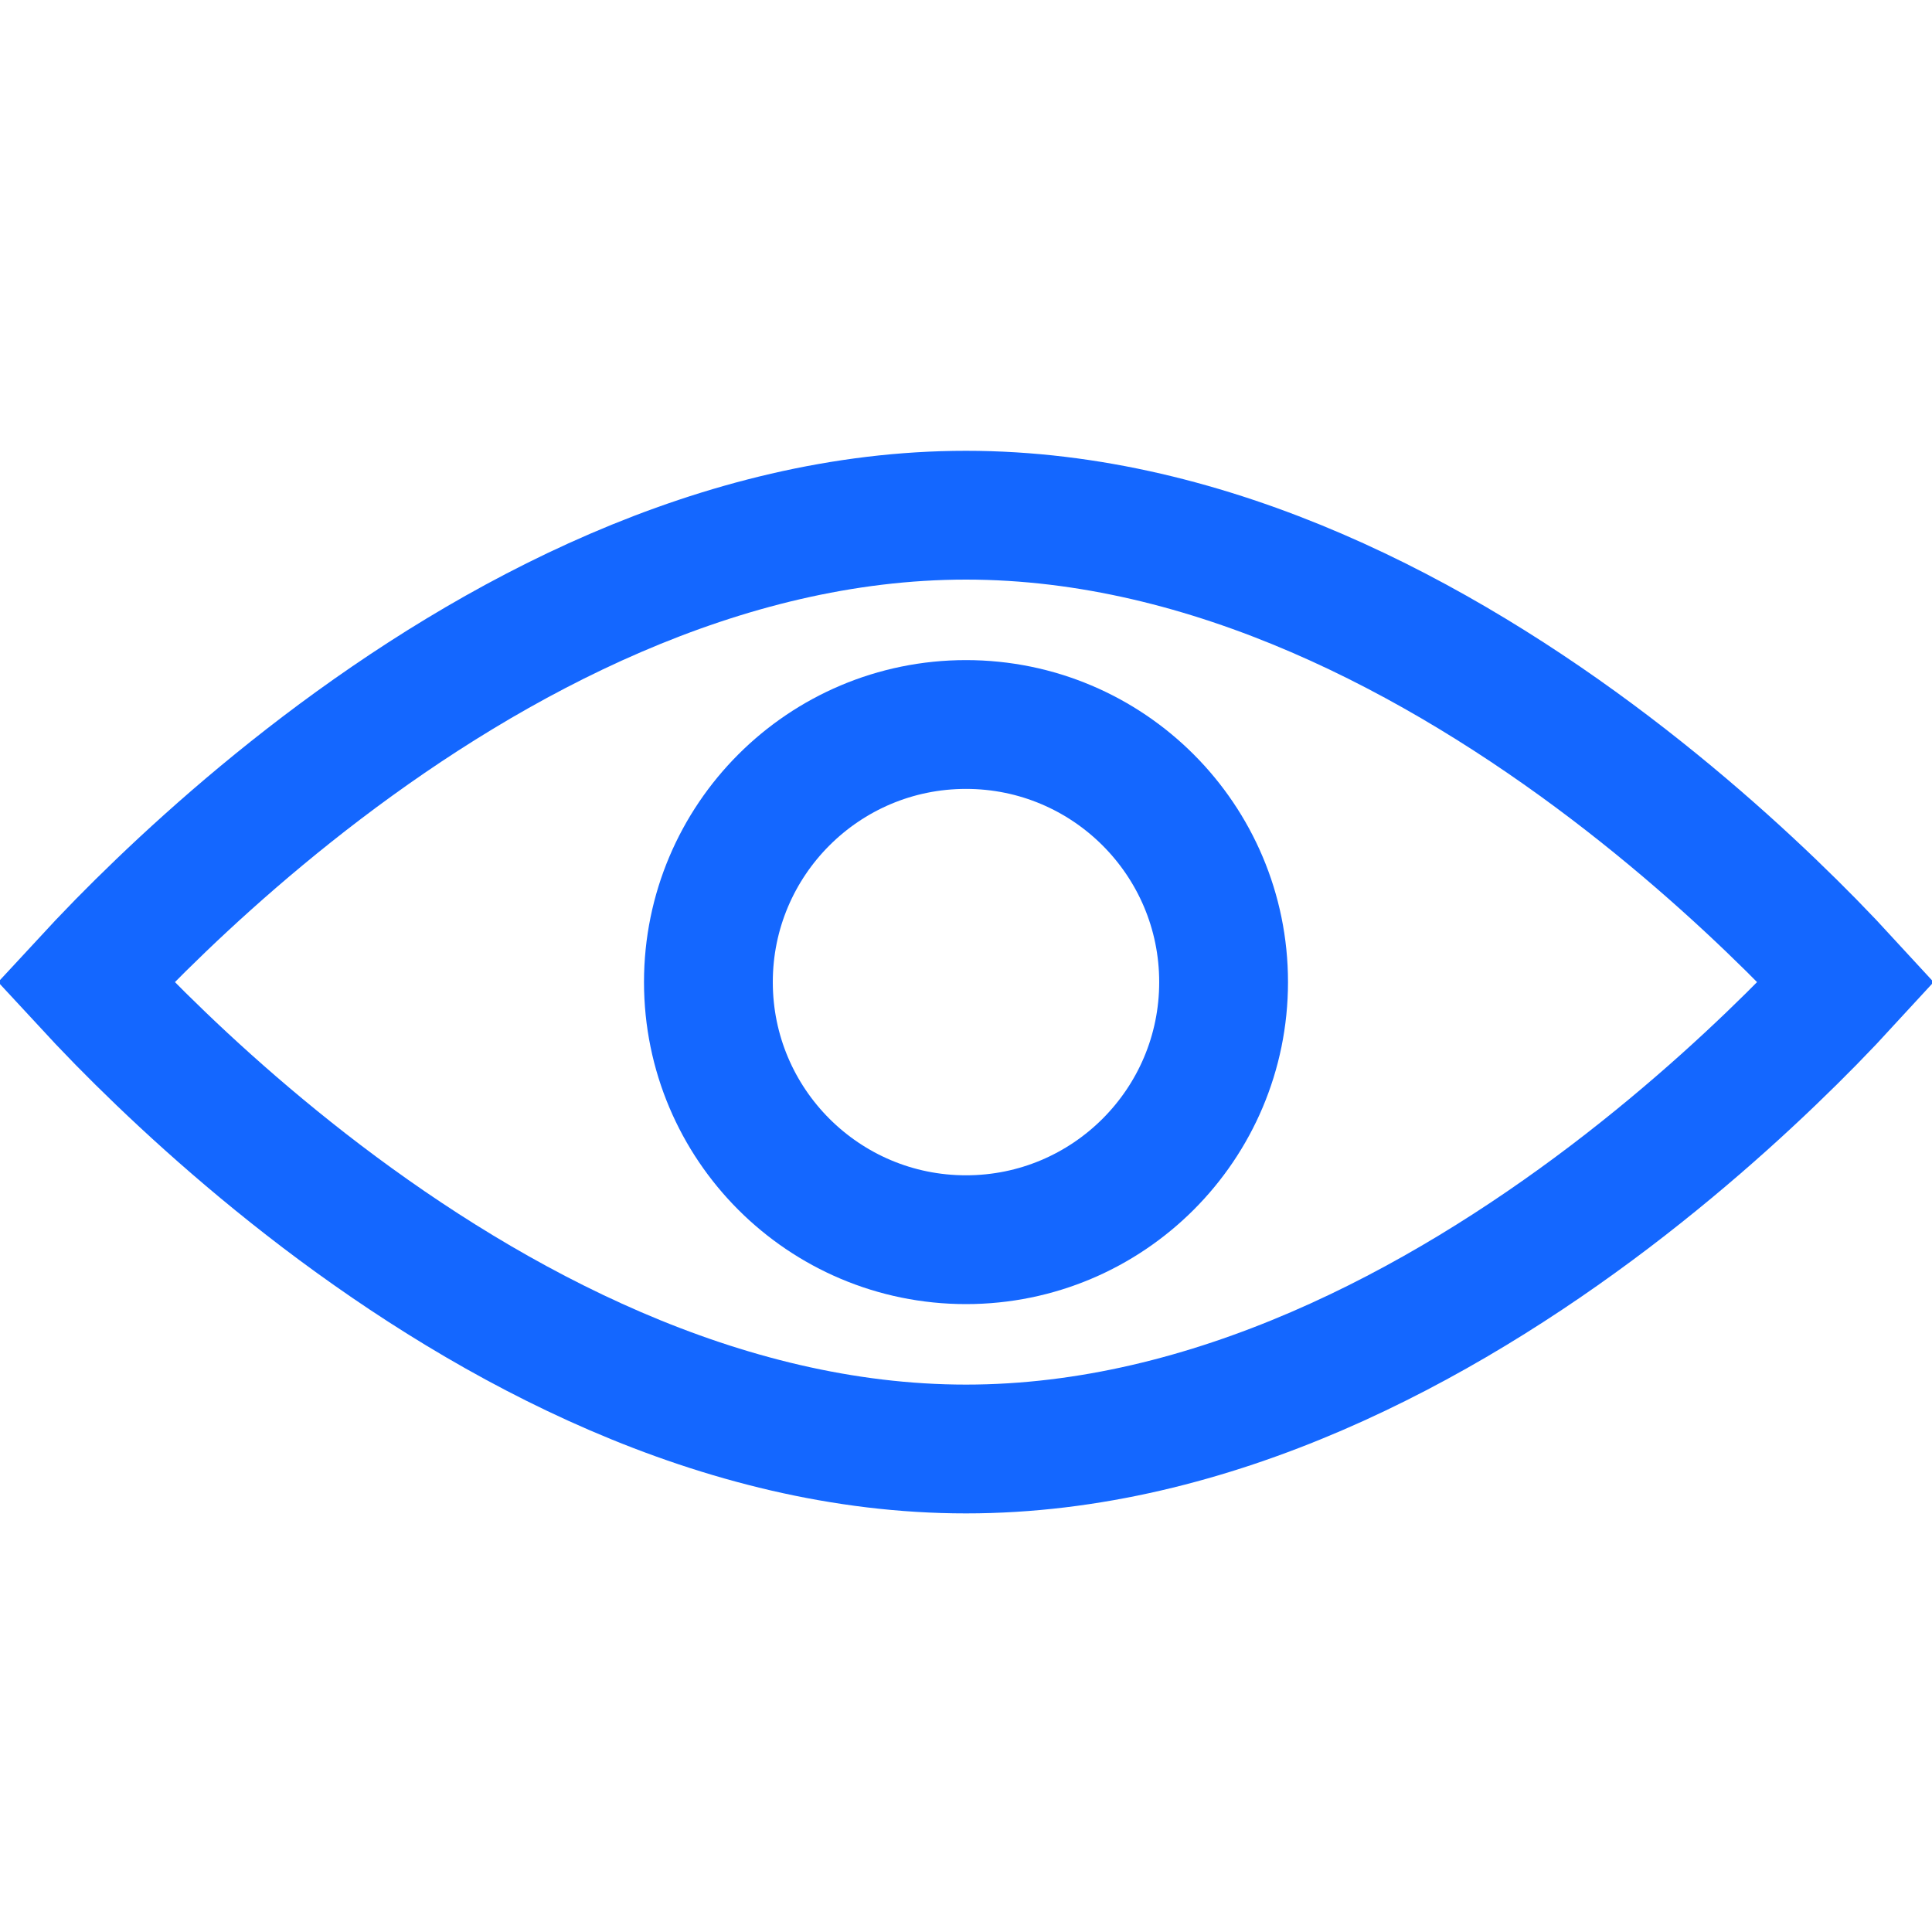
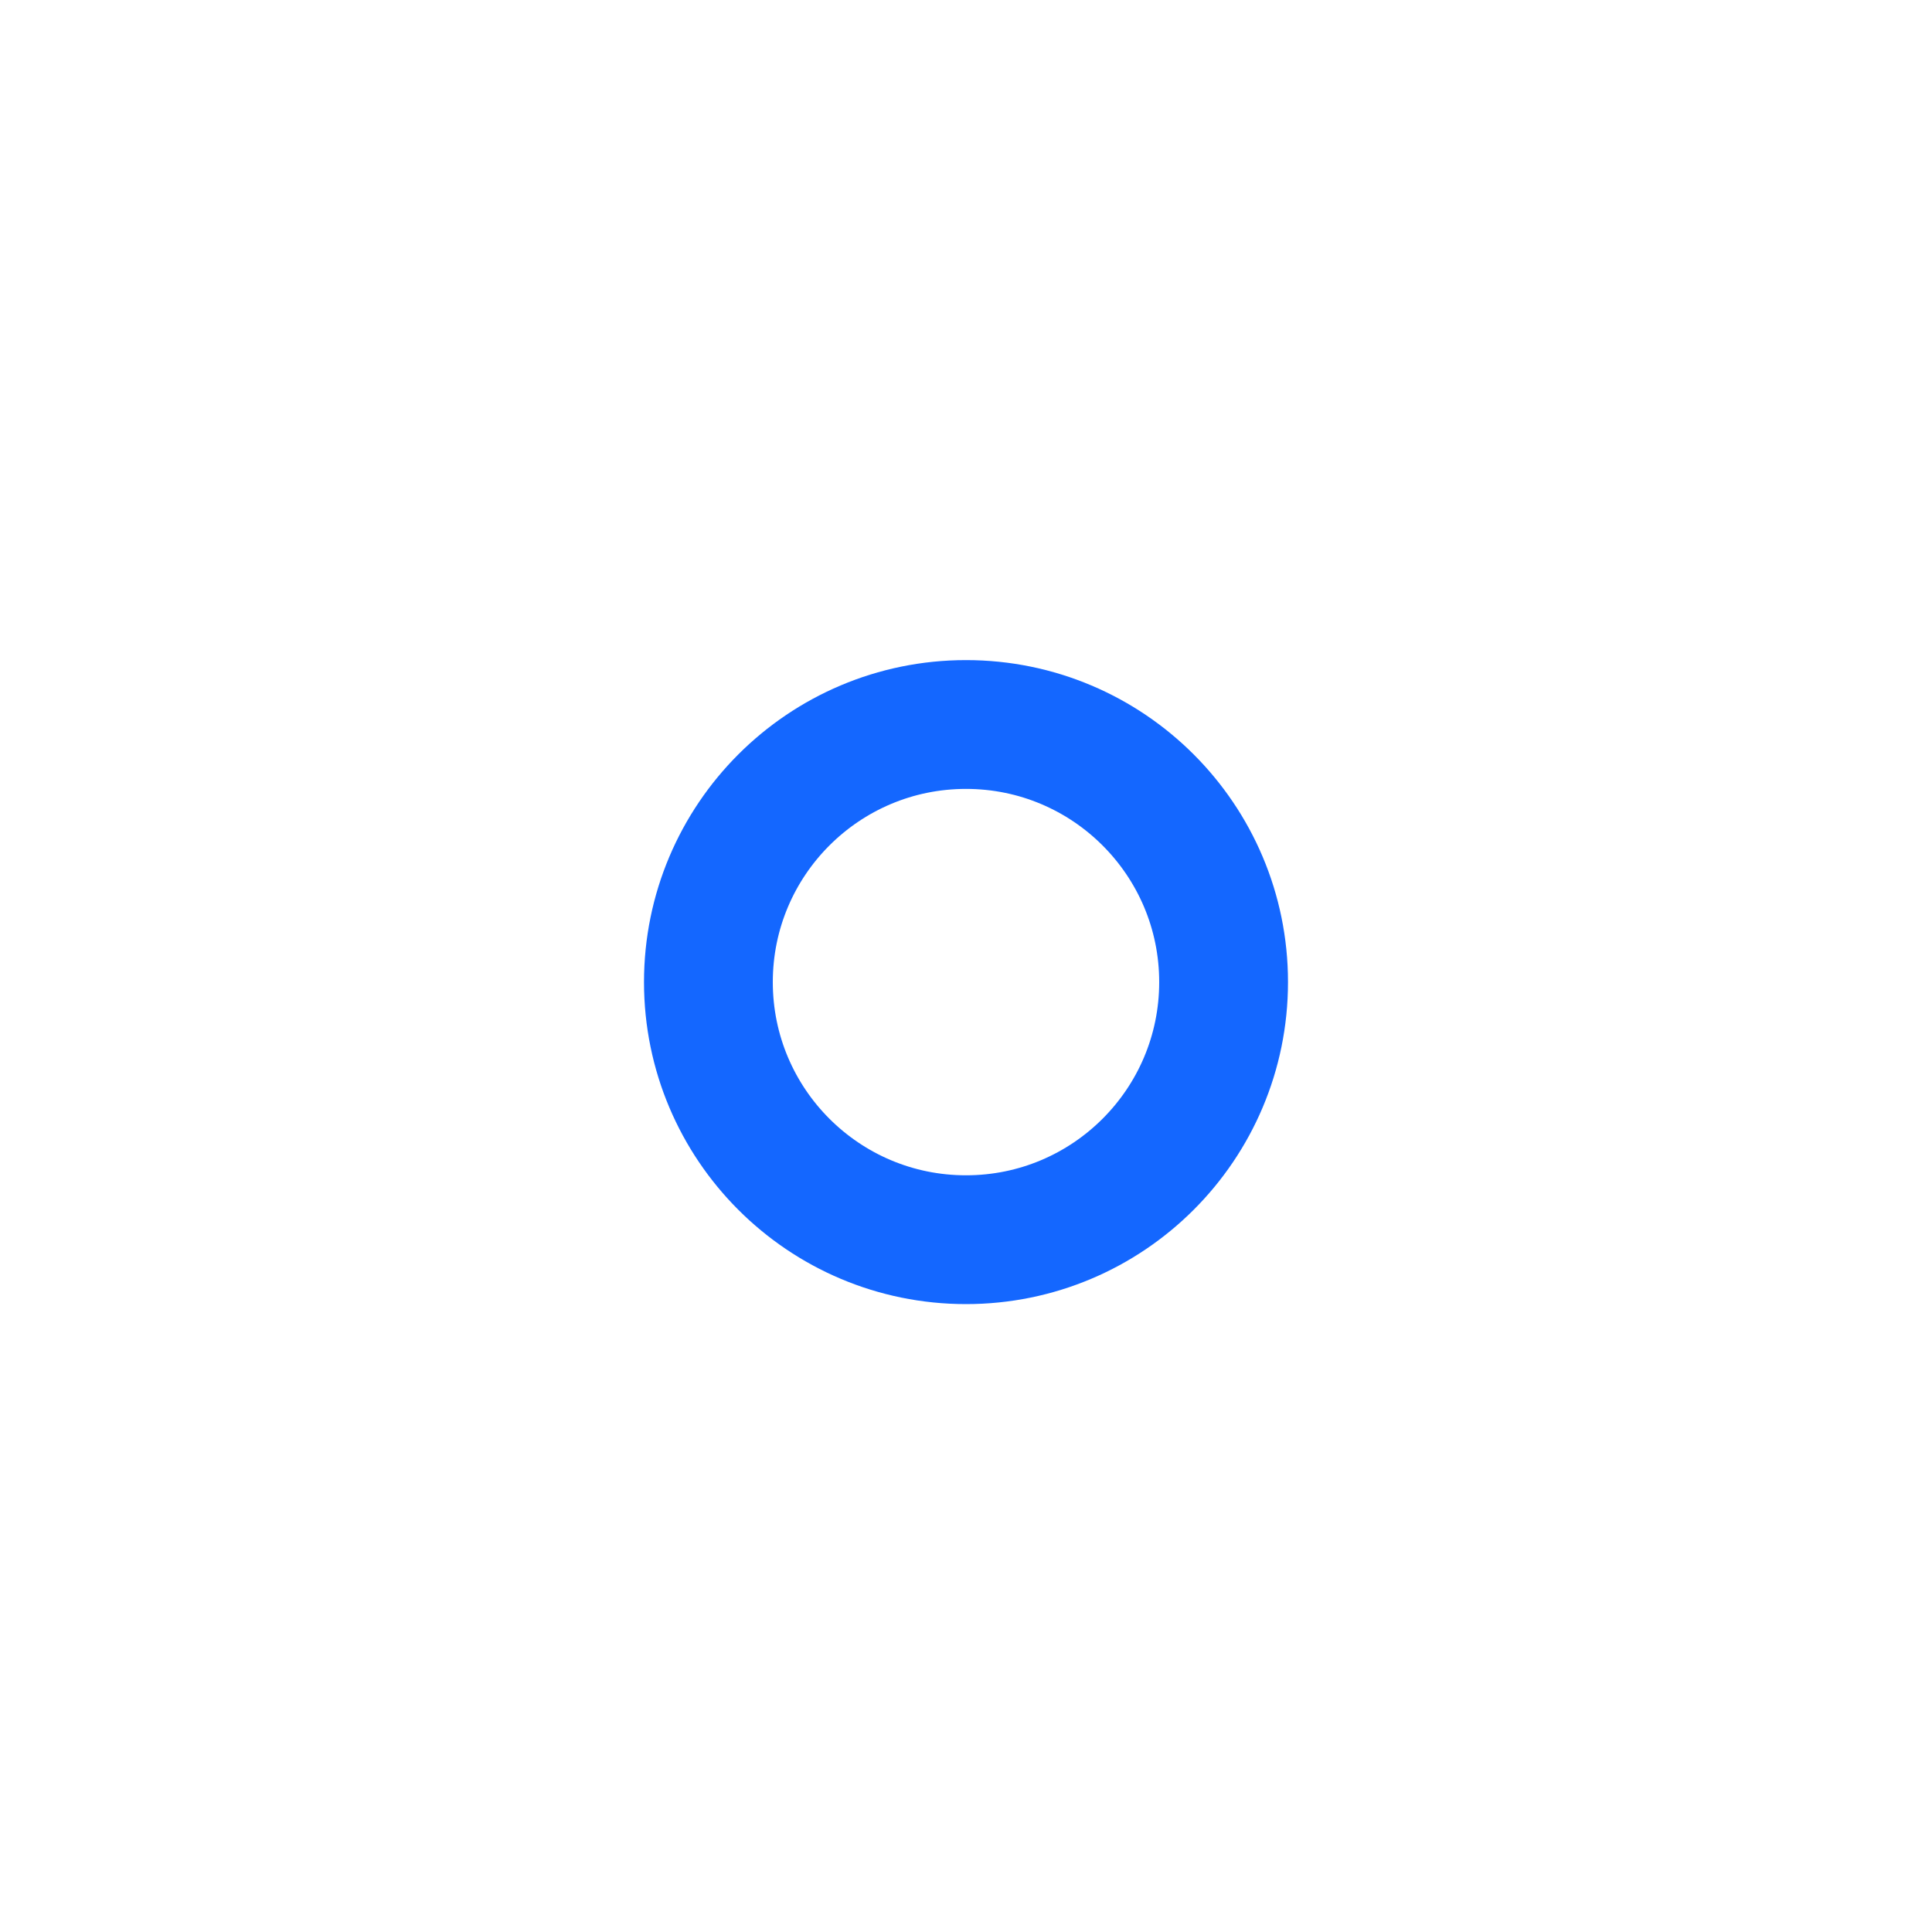
<svg xmlns="http://www.w3.org/2000/svg" width="30" height="30" viewBox="0 0 30 30" fill="none">
-   <path d="M1.892 15.839C1.676 15.618 1.489 15.42 1.332 15.25C1.489 15.08 1.676 14.882 1.892 14.661C2.626 13.914 3.688 12.917 4.998 11.921C7.642 9.913 11.178 8 15 8C18.822 8 22.358 9.913 25.002 11.921C26.312 12.917 27.374 13.914 28.108 14.661C28.324 14.882 28.512 15.08 28.668 15.25C28.512 15.42 28.324 15.618 28.108 15.839C27.374 16.586 26.312 17.583 25.002 18.579C22.358 20.587 18.822 22.5 15 22.5C11.178 22.5 7.642 20.587 4.998 18.579C3.688 17.583 2.626 16.586 1.892 15.839Z" stroke="#1467FF" stroke-width="2" />
  <path d="M15 19.25C17.209 19.25 19 17.459 19 15.25C19 13.041 17.209 11.25 15 11.25C12.791 11.25 11 13.041 11 15.25C11 17.459 12.791 19.25 15 19.25Z" stroke="#1467FF" stroke-width="2" />
</svg>